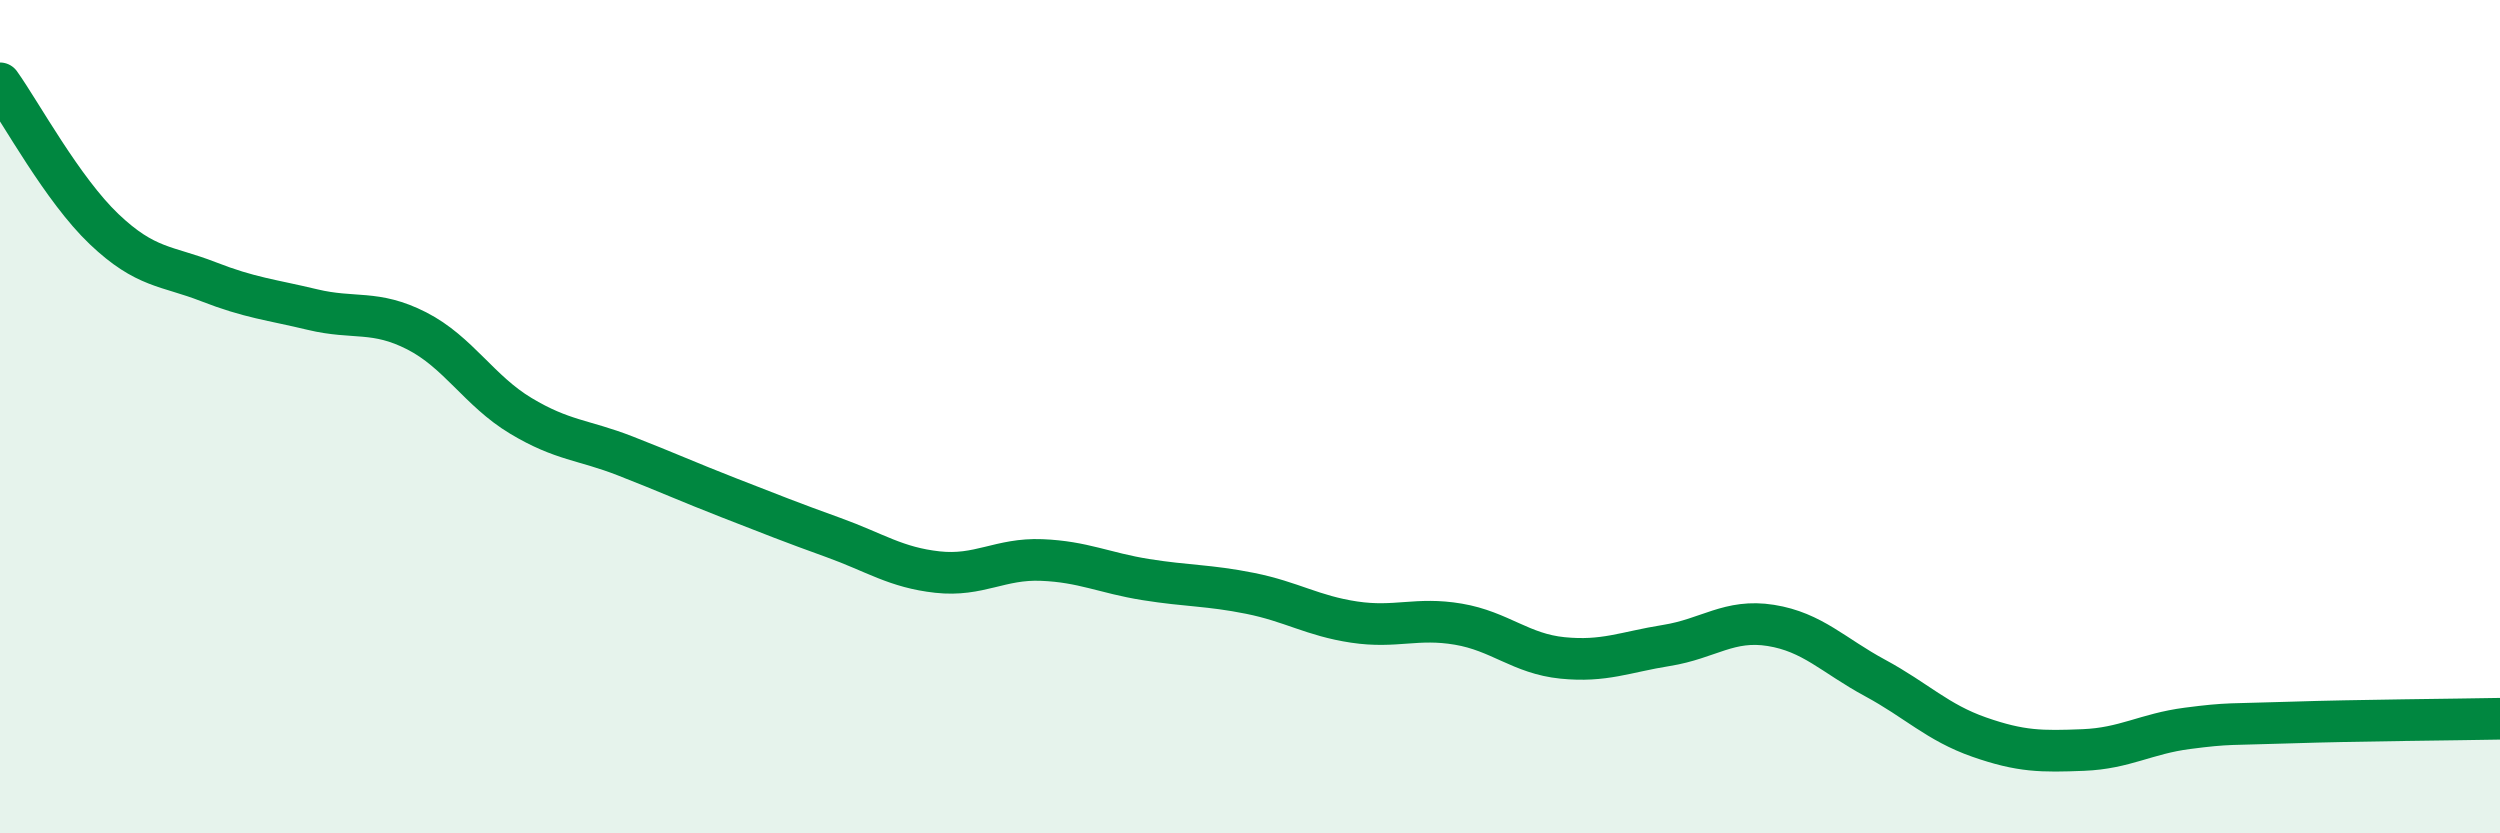
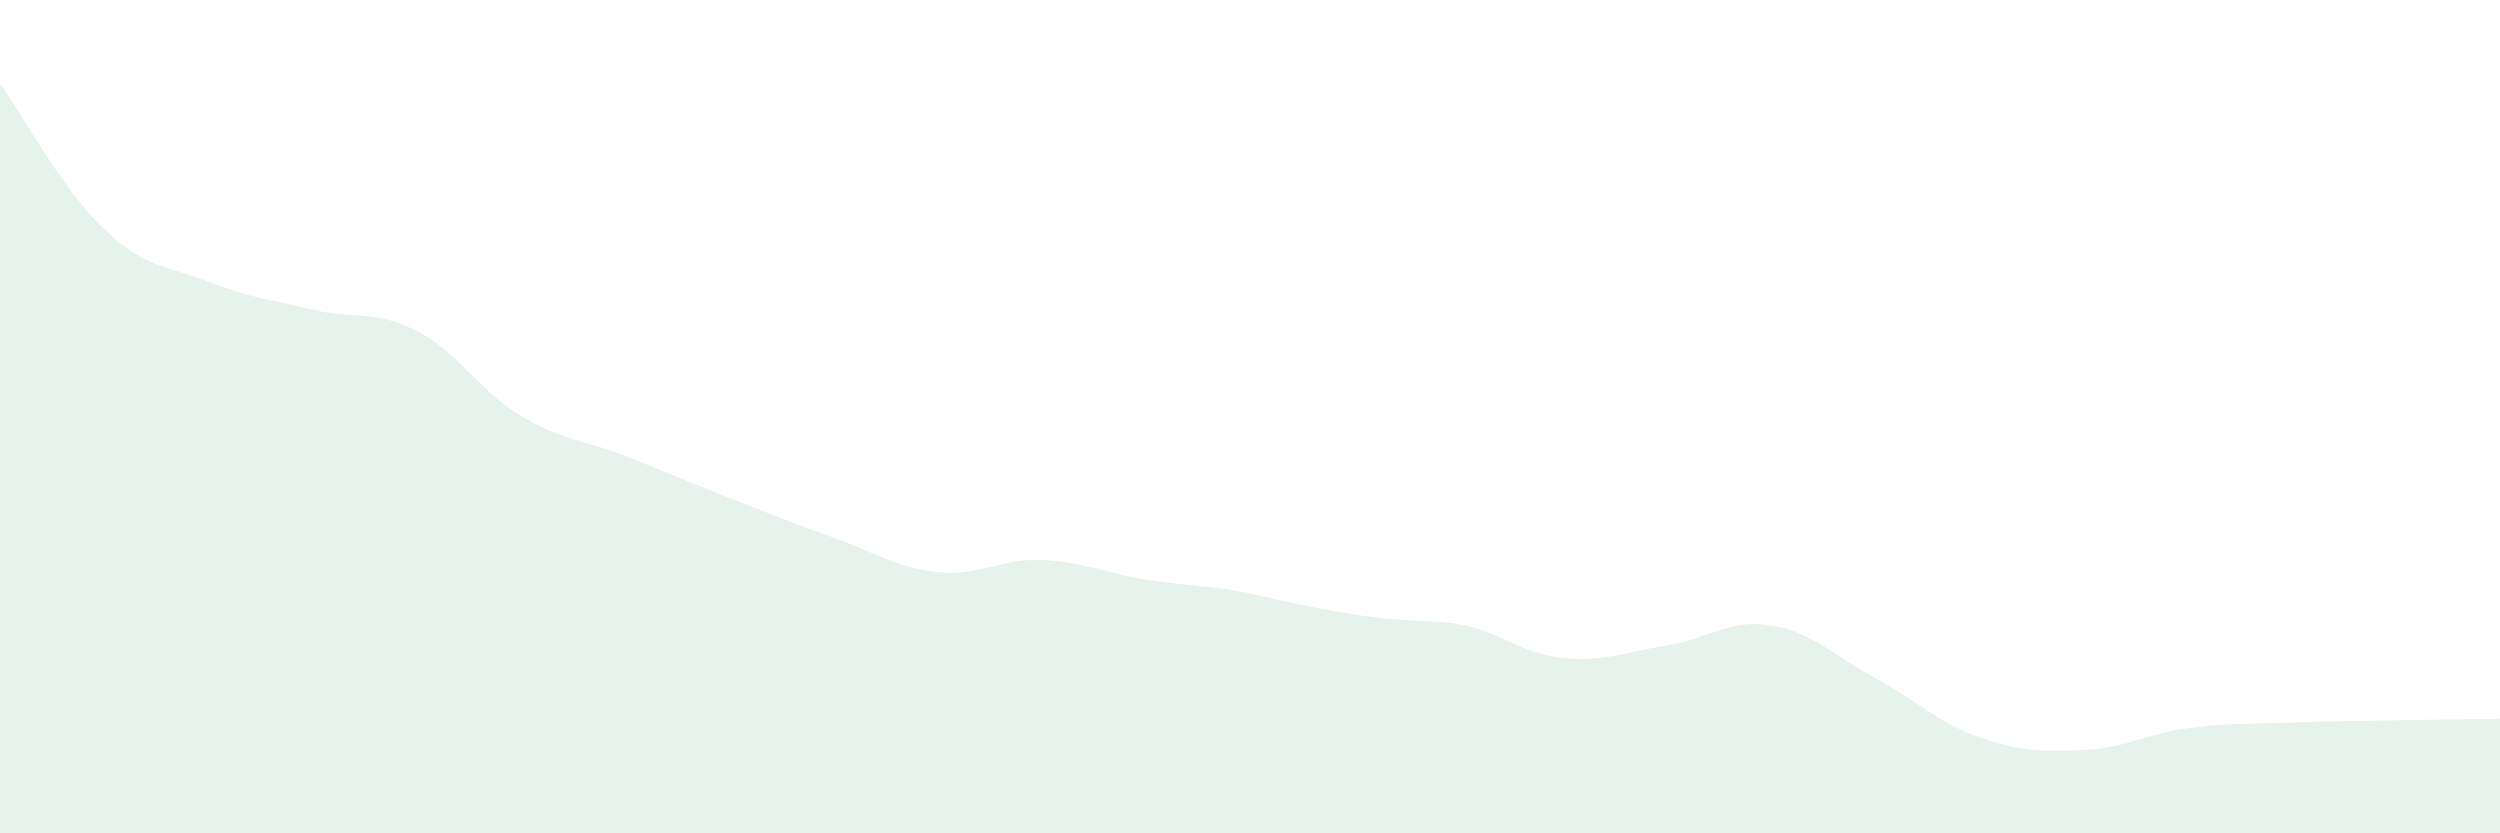
<svg xmlns="http://www.w3.org/2000/svg" width="60" height="20" viewBox="0 0 60 20">
-   <path d="M 0,2 C 0.5,2.7 1.5,4.55 2.5,5.5 C 3.5,6.45 4,6.37 5,6.76 C 6,7.15 6.5,7.19 7.5,7.43 C 8.5,7.67 9,7.43 10,7.94 C 11,8.45 11.5,9.38 12.5,9.98 C 13.5,10.58 14,10.55 15,10.94 C 16,11.33 16.5,11.56 17.5,11.95 C 18.5,12.34 19,12.54 20,12.9 C 21,13.26 21.5,13.62 22.5,13.73 C 23.5,13.84 24,13.4 25,13.44 C 26,13.48 26.5,13.75 27.5,13.91 C 28.5,14.07 29,14.04 30,14.24 C 31,14.44 31.5,14.78 32.5,14.93 C 33.5,15.08 34,14.81 35,14.98 C 36,15.15 36.5,15.69 37.5,15.79 C 38.5,15.89 39,15.65 40,15.49 C 41,15.33 41.5,14.85 42.5,15.01 C 43.5,15.17 44,15.73 45,16.27 C 46,16.81 46.5,17.34 47.5,17.69 C 48.5,18.04 49,18.04 50,18 C 51,17.96 51.5,17.61 52.5,17.48 C 53.5,17.35 53.5,17.39 55,17.34 C 56.5,17.29 59,17.27 60,17.25L60 20L0 20Z" fill="#008740" opacity="0.1" stroke-linecap="round" stroke-linejoin="round" />
-   <path d="M 0,2 C 0.5,2.7 1.5,4.55 2.5,5.5 C 3.5,6.45 4,6.37 5,6.76 C 6,7.15 6.5,7.19 7.5,7.43 C 8.5,7.67 9,7.43 10,7.94 C 11,8.45 11.5,9.38 12.5,9.98 C 13.5,10.58 14,10.55 15,10.94 C 16,11.33 16.5,11.56 17.5,11.95 C 18.5,12.34 19,12.54 20,12.9 C 21,13.26 21.5,13.62 22.5,13.73 C 23.5,13.84 24,13.4 25,13.44 C 26,13.48 26.5,13.75 27.5,13.91 C 28.5,14.07 29,14.04 30,14.24 C 31,14.44 31.5,14.78 32.5,14.93 C 33.5,15.08 34,14.81 35,14.98 C 36,15.15 36.5,15.69 37.5,15.79 C 38.5,15.89 39,15.65 40,15.49 C 41,15.33 41.5,14.85 42.5,15.01 C 43.5,15.17 44,15.73 45,16.27 C 46,16.81 46.5,17.34 47.5,17.69 C 48.5,18.04 49,18.04 50,18 C 51,17.96 51.5,17.61 52.5,17.48 C 53.5,17.35 53.5,17.39 55,17.34 C 56.5,17.29 59,17.27 60,17.25" stroke="#008740" stroke-width="1" fill="none" stroke-linecap="round" stroke-linejoin="round" />
+   <path d="M 0,2 C 0.5,2.7 1.5,4.55 2.5,5.5 C 3.5,6.45 4,6.37 5,6.76 C 6,7.15 6.5,7.19 7.5,7.43 C 8.5,7.67 9,7.43 10,7.94 C 11,8.45 11.5,9.38 12.5,9.98 C 13.5,10.58 14,10.55 15,10.94 C 16,11.33 16.5,11.56 17.5,11.95 C 18.5,12.34 19,12.54 20,12.9 C 21,13.26 21.5,13.62 22.5,13.73 C 23.5,13.84 24,13.4 25,13.44 C 26,13.48 26.5,13.75 27.5,13.91 C 28.5,14.07 29,14.04 30,14.24 C 33.5,15.08 34,14.81 35,14.98 C 36,15.15 36.5,15.69 37.5,15.79 C 38.5,15.89 39,15.65 40,15.49 C 41,15.33 41.5,14.85 42.5,15.01 C 43.5,15.17 44,15.73 45,16.27 C 46,16.81 46.5,17.34 47.5,17.69 C 48.5,18.04 49,18.04 50,18 C 51,17.96 51.5,17.61 52.5,17.48 C 53.5,17.35 53.5,17.39 55,17.34 C 56.5,17.29 59,17.27 60,17.25L60 20L0 20Z" fill="#008740" opacity="0.1" stroke-linecap="round" stroke-linejoin="round" />
</svg>